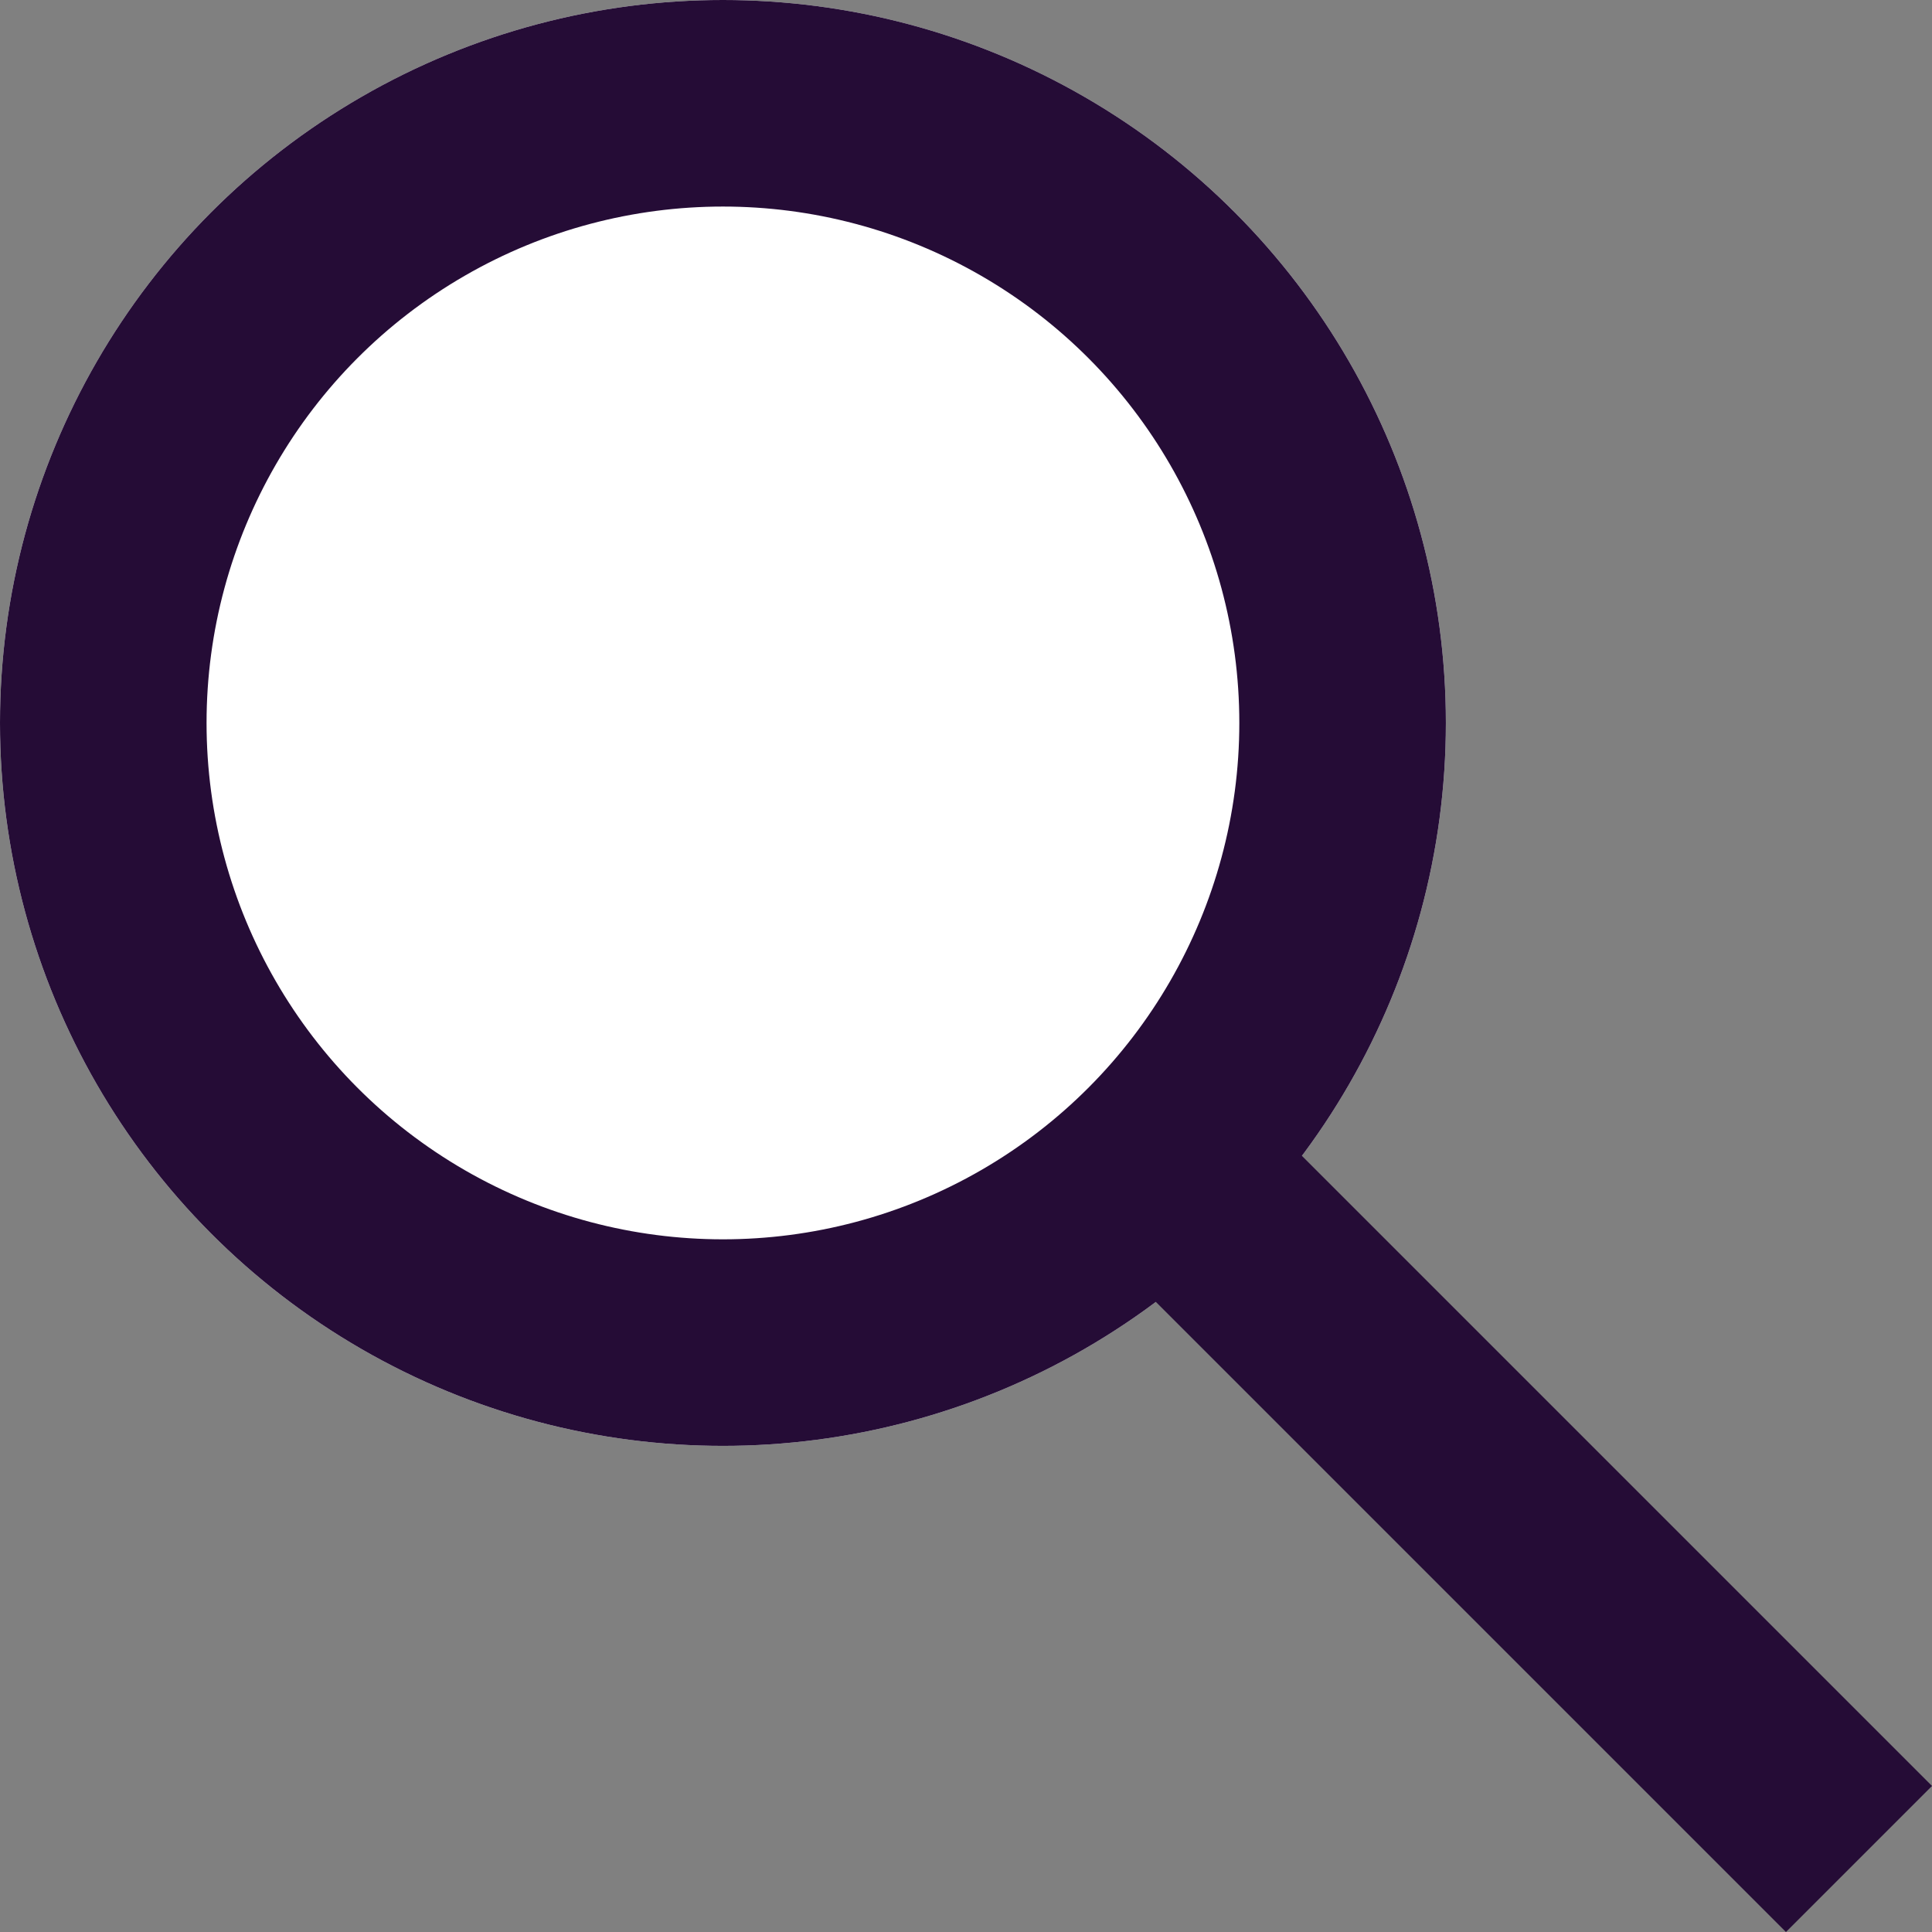
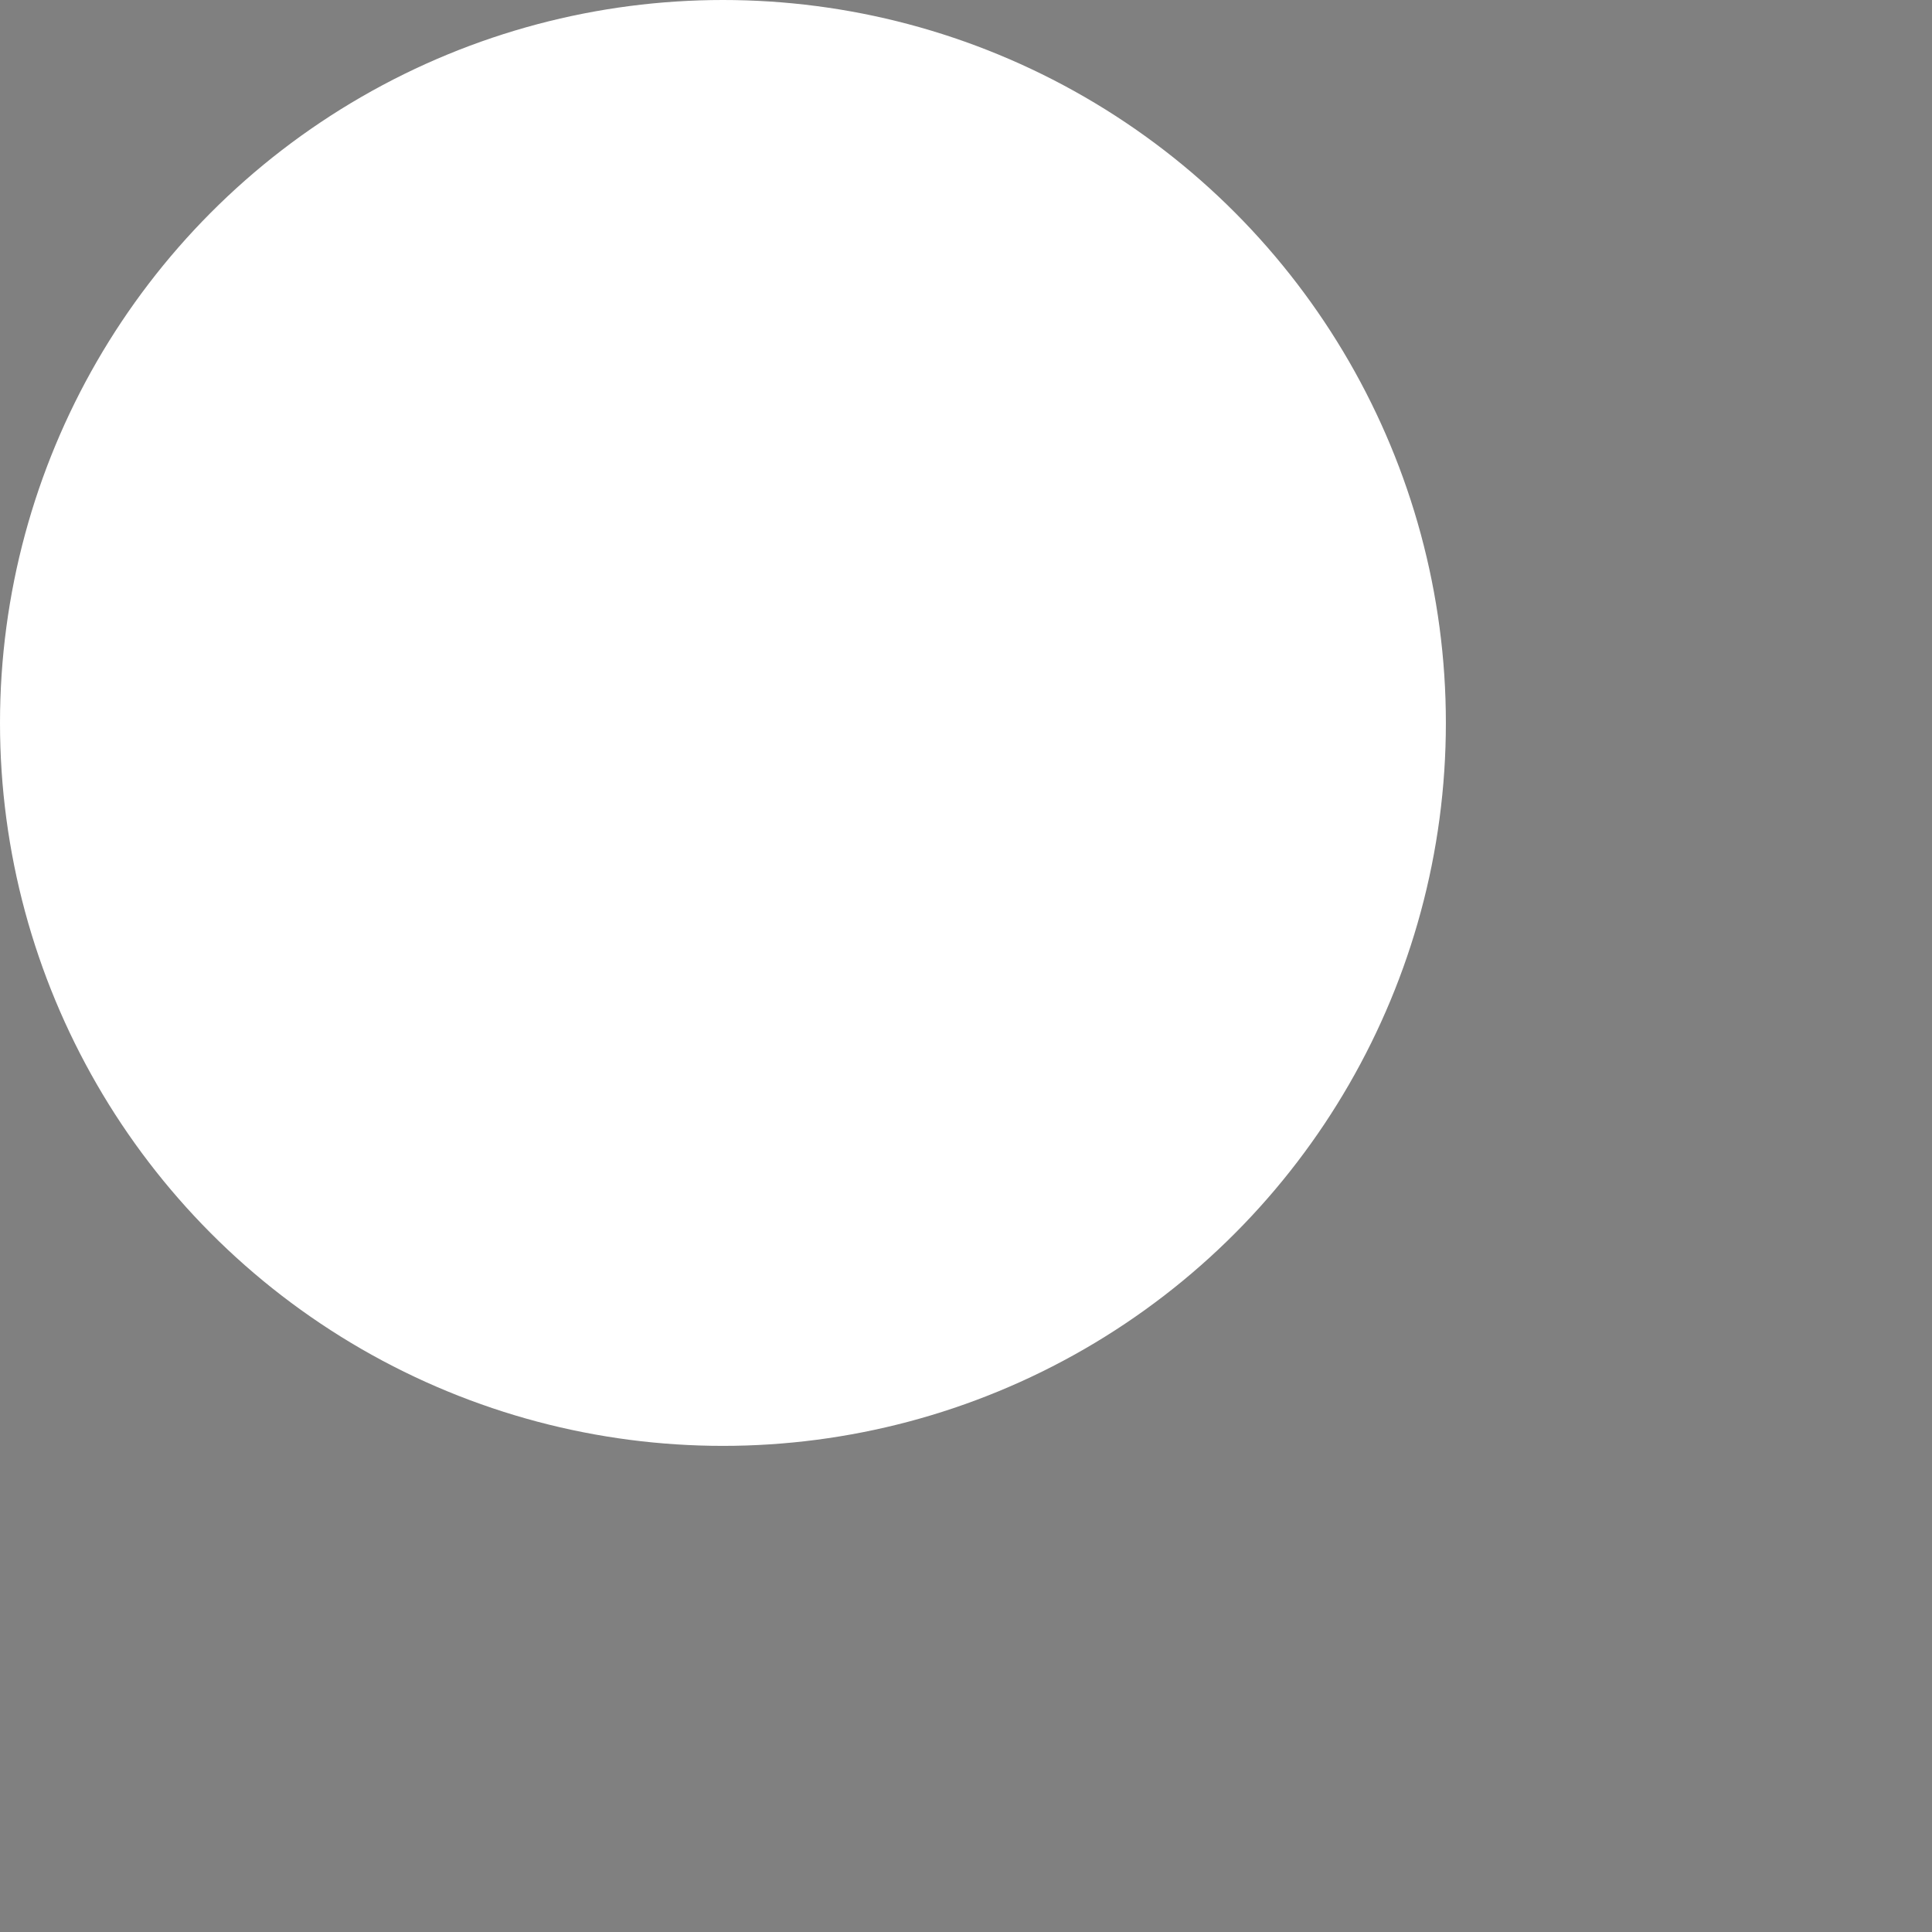
<svg xmlns="http://www.w3.org/2000/svg" id="magnifyer" width="18.707" height="18.707">
  <rect width="100%" height="100%" fill="#808080" stroke="none" />
  <g id="Ellipse_25" data-name="Ellipse 25" fill="#fff" stroke="#250c36" stroke-width="2">
    <circle cx="7" cy="7" r="7" stroke="none" />
-     <circle cx="7" cy="7" r="6" fill="none" />
  </g>
-   <path id="Line_38" data-name="Line 38" fill="none" stroke="#250c36" stroke-width="2" d="M11 11l7 7" />
</svg>